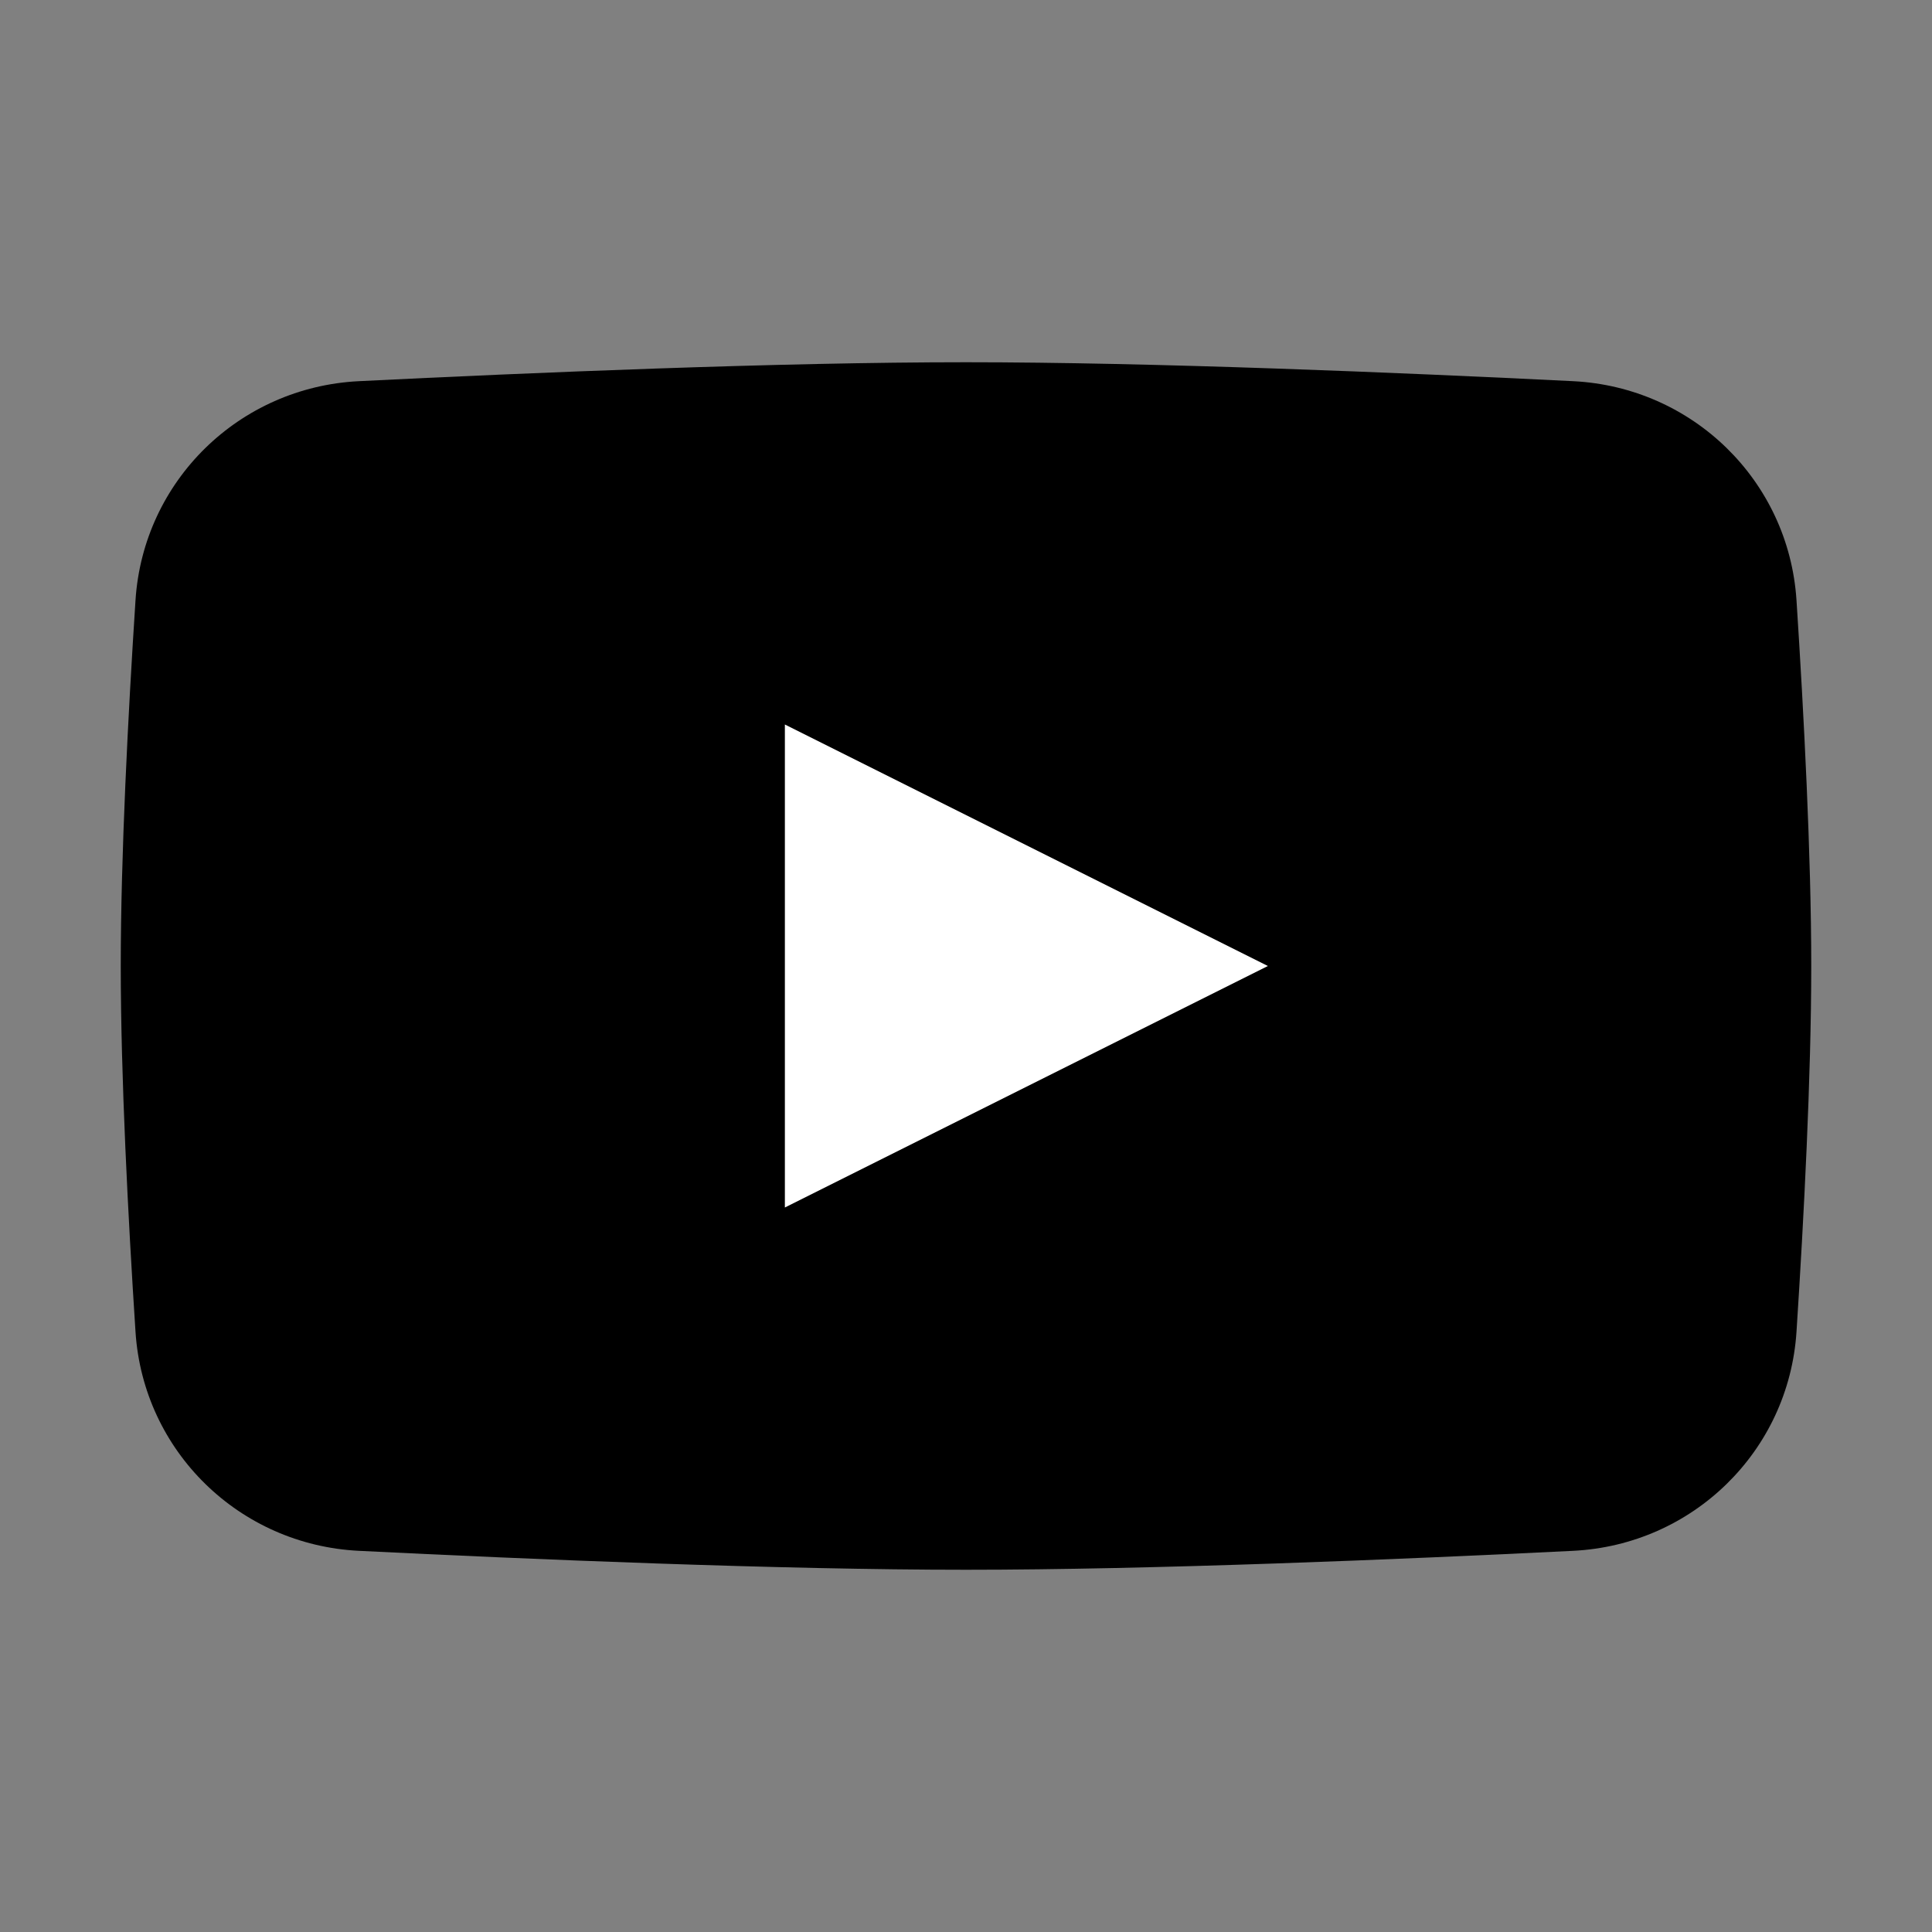
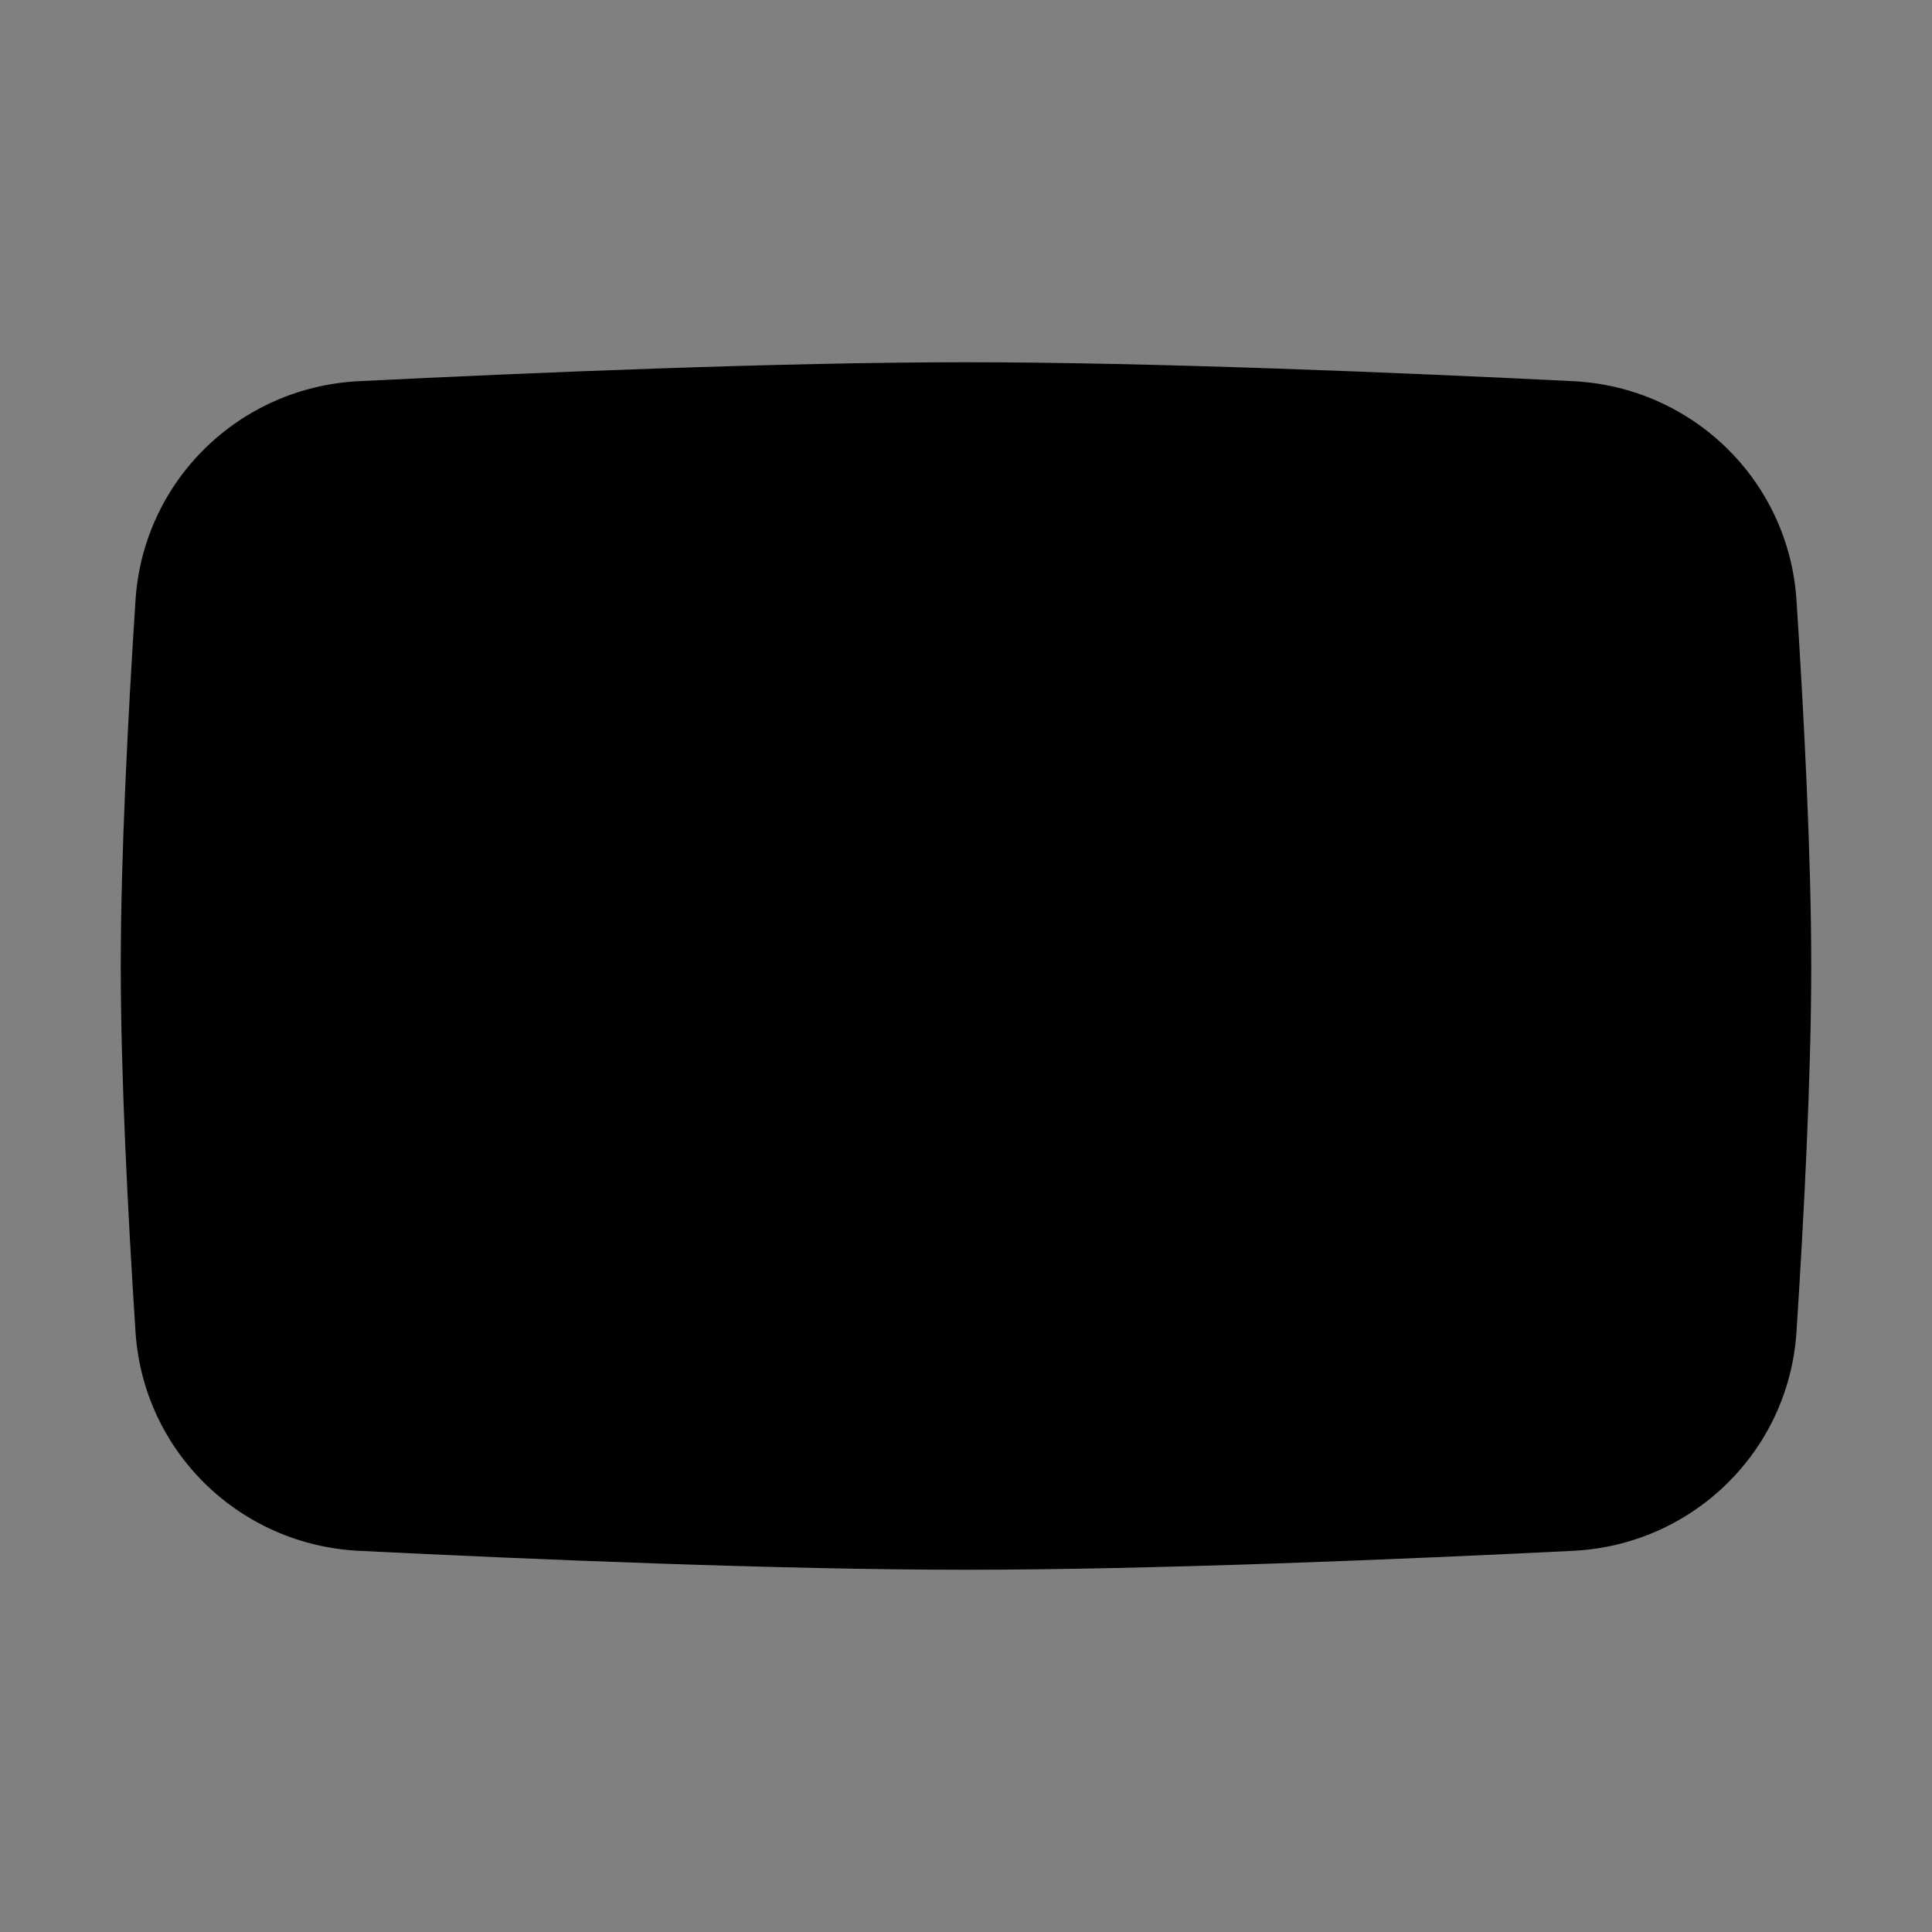
<svg xmlns="http://www.w3.org/2000/svg" width="159" height="159" viewBox="0 0 159 159" fill="none">
  <rect x="0" y="0" width="159" height="159" fill="#808080" stroke="none" />
  <path d="M11.152 49.395C11.791 39.563 19.696 31.858 29.537 31.37C43.786 30.664 64.154 29.812 79.5 29.812C94.846 29.812 115.213 30.664 129.463 31.37C139.304 31.858 147.209 39.563 147.848 49.395C148.459 58.815 149.062 70.406 149.062 79.5C149.062 88.594 148.459 100.185 147.848 109.605C147.209 119.437 139.304 127.143 129.463 127.63C115.213 128.336 94.846 129.188 79.5 129.188C64.154 129.188 43.786 128.336 29.537 127.63C19.696 127.143 11.791 119.437 11.152 109.605C10.54 100.185 9.938 88.594 9.938 79.5C9.938 70.406 10.54 58.815 11.152 49.395Z" fill="black" />
-   <path d="M64.594 59.625V99.375L104.344 79.5L64.594 59.625Z" fill="white" />
</svg>